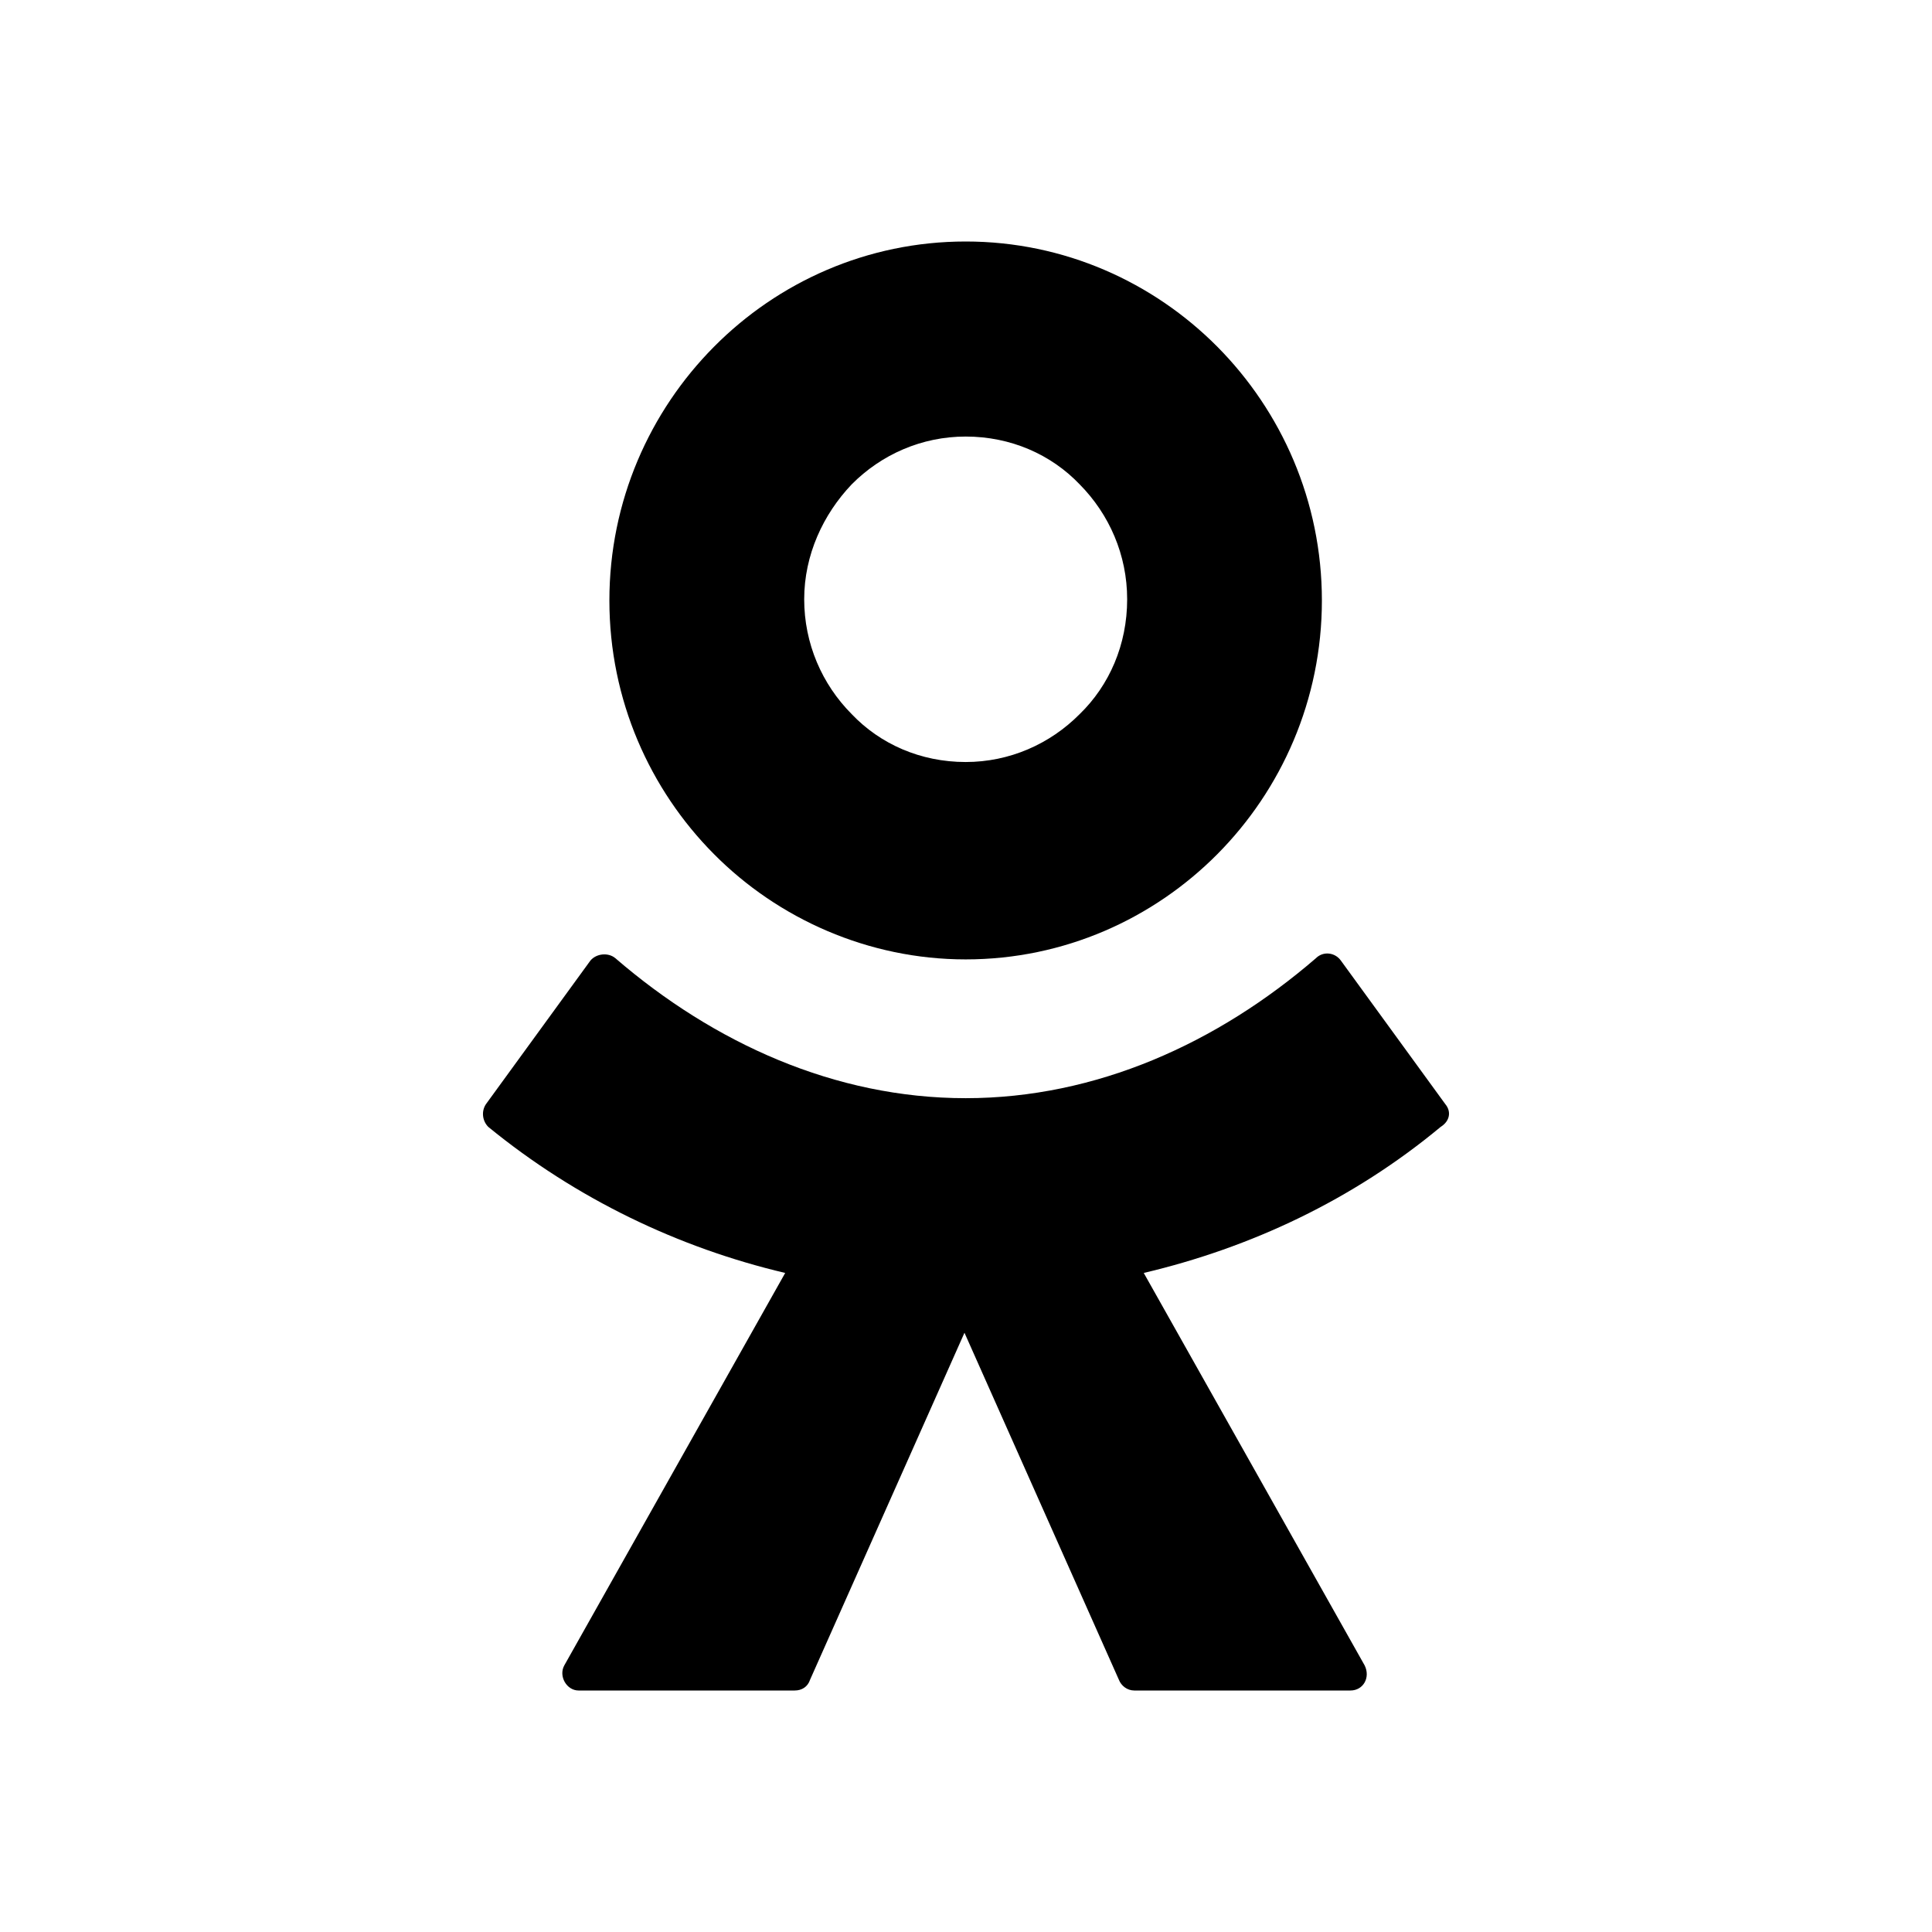
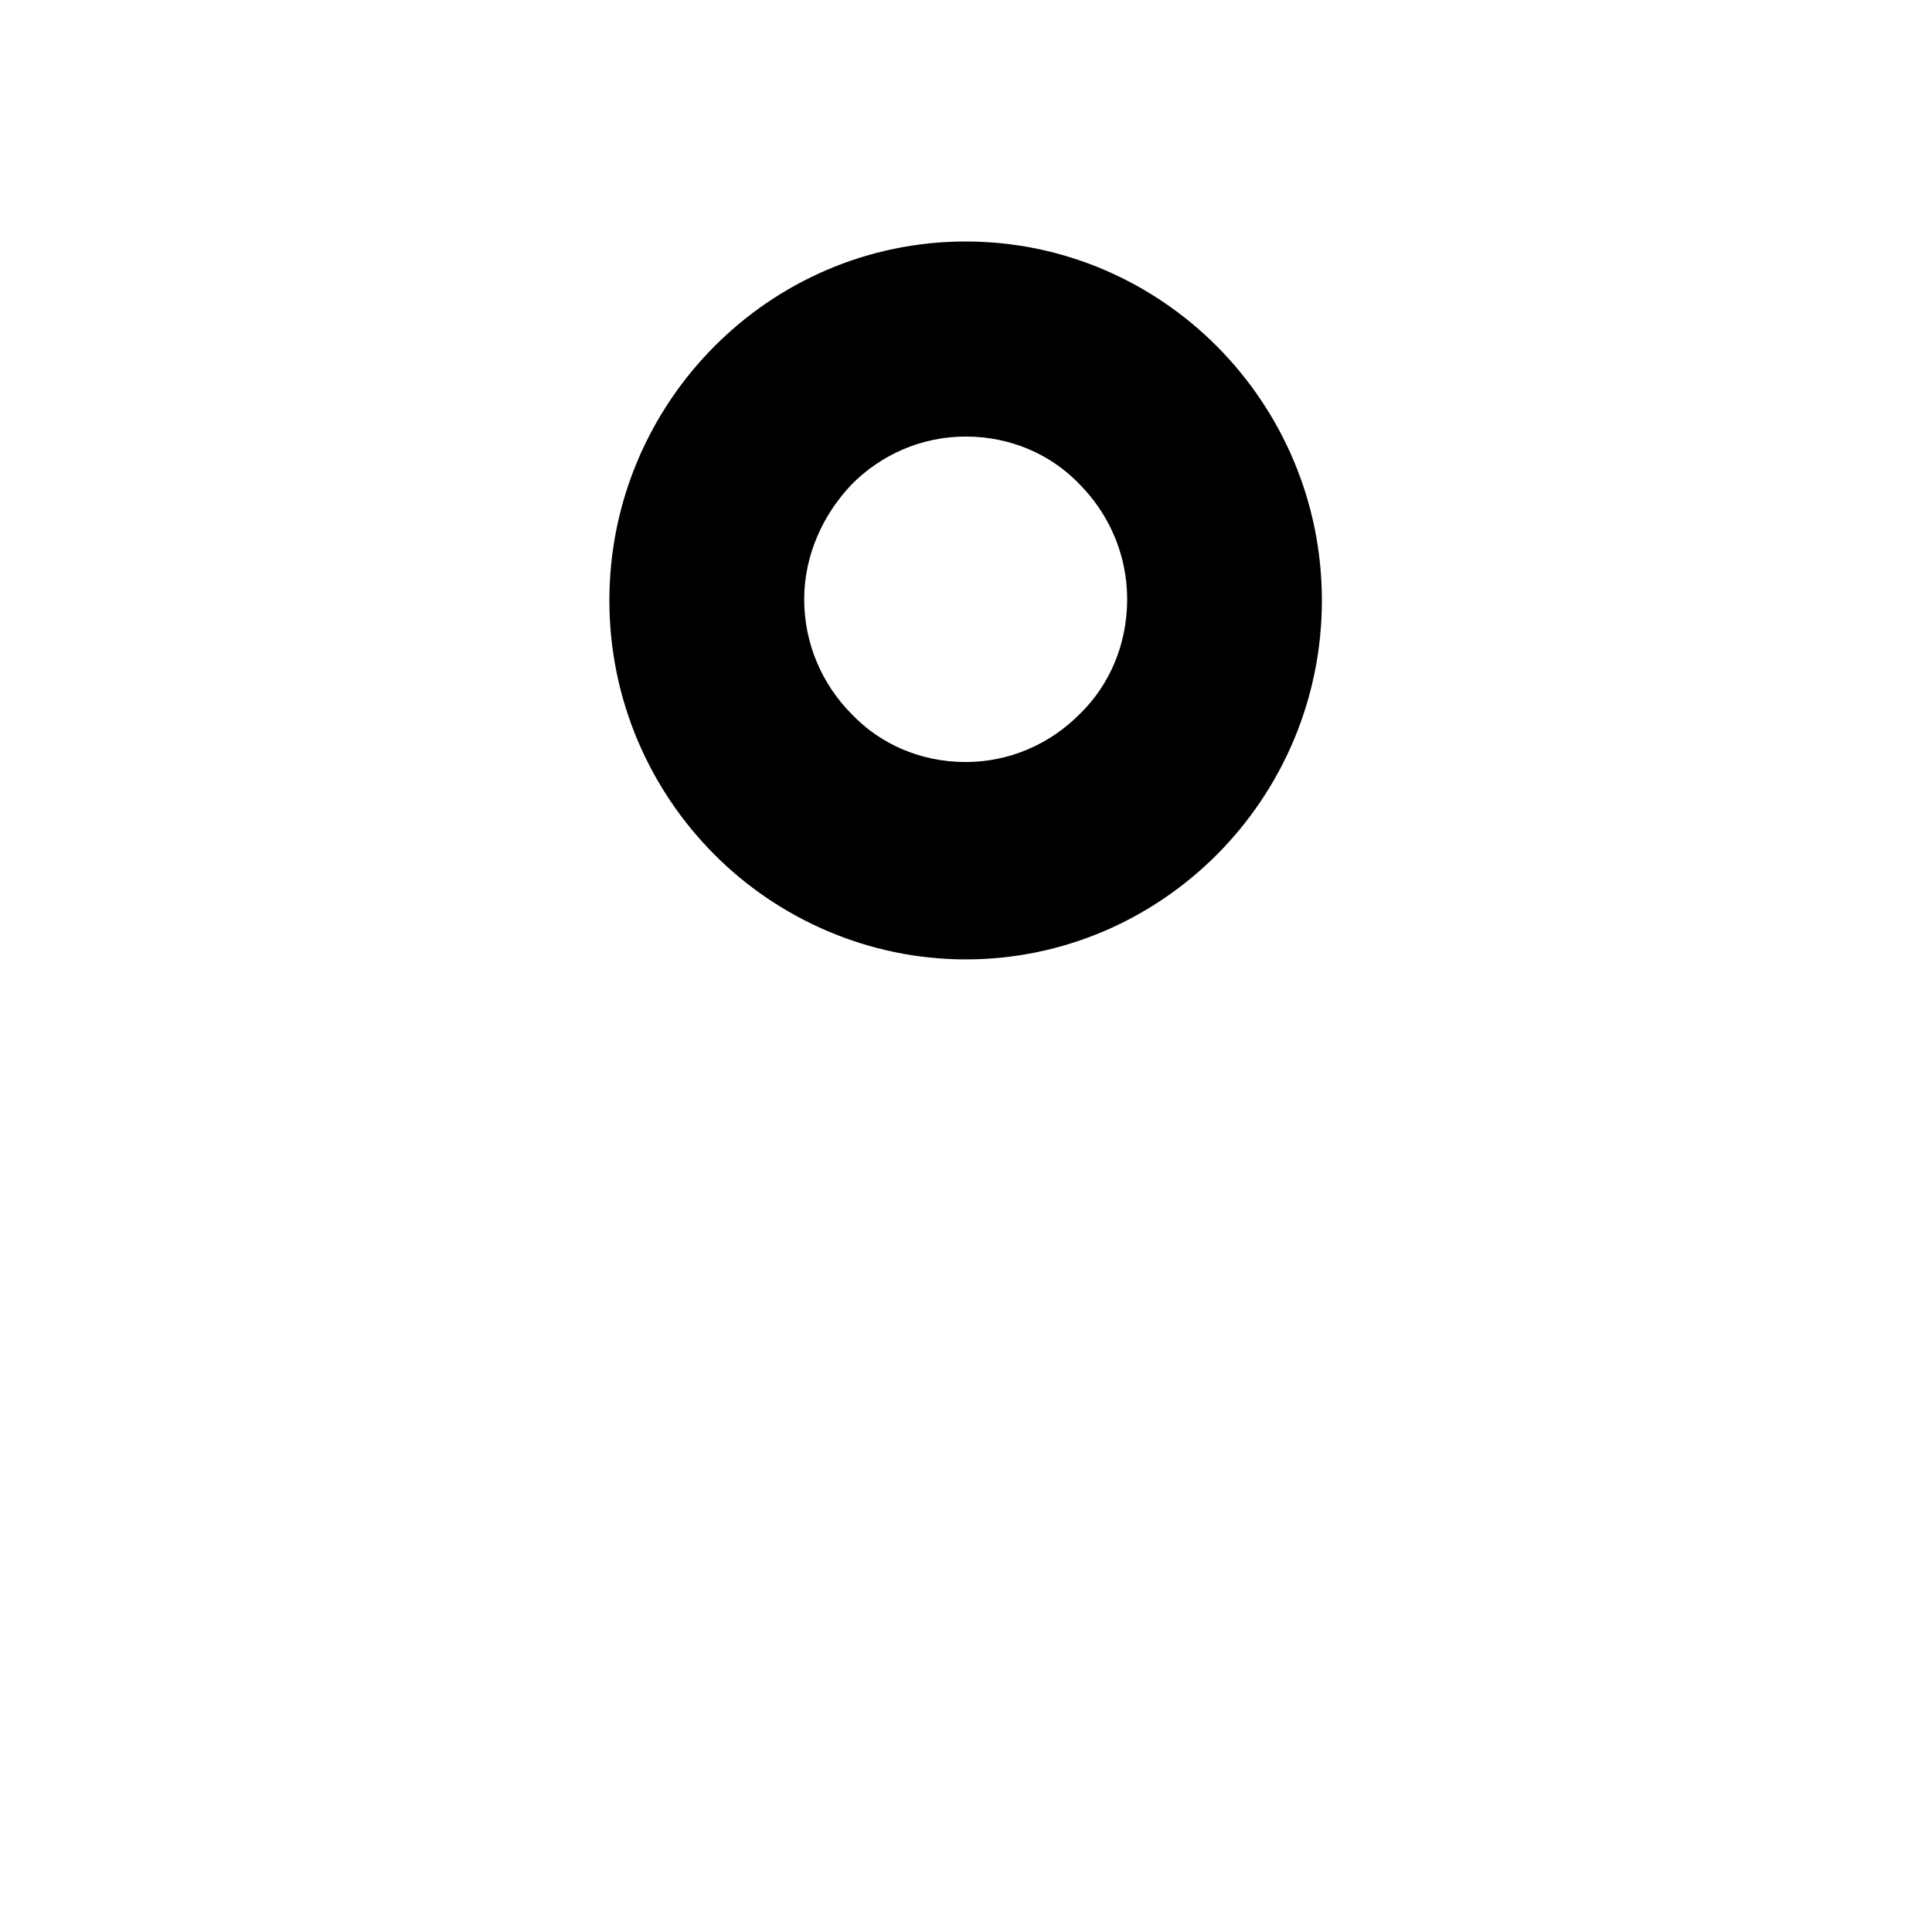
<svg xmlns="http://www.w3.org/2000/svg" width="24" height="24" viewBox="0 0 24 24" fill="none">
  <path d="M11.996 11.918C13.22 11.918 14.326 11.413 15.123 10.61C15.919 9.808 16.421 8.693 16.421 7.459C16.421 6.225 15.919 5.111 15.123 4.308C14.326 3.505 13.22 3 11.996 3C10.771 3 9.665 3.505 8.869 4.308C8.072 5.111 7.57 6.225 7.57 7.459C7.57 8.693 8.072 9.808 8.869 10.61C9.665 11.413 10.786 11.918 11.996 11.918ZM10.58 6.017C10.948 5.646 11.45 5.423 11.996 5.423C12.556 5.423 13.058 5.646 13.412 6.017C13.78 6.389 14.002 6.894 14.002 7.444C14.002 8.009 13.78 8.514 13.412 8.871C13.043 9.243 12.541 9.466 11.996 9.466C11.435 9.466 10.934 9.243 10.58 8.871C10.211 8.5 9.99 7.994 9.99 7.444C9.99 6.894 10.226 6.389 10.58 6.017Z" fill="black" />
-   <path d="M17.955 13.717L16.657 11.933C16.583 11.829 16.436 11.814 16.347 11.903C15.123 12.959 13.618 13.642 11.996 13.642C10.373 13.642 8.869 12.959 7.644 11.903C7.556 11.829 7.408 11.844 7.334 11.933L6.036 13.717C5.977 13.806 5.992 13.925 6.066 13.999C7.157 14.891 8.426 15.5 9.754 15.813L7.01 20.688C6.936 20.822 7.039 21 7.187 21H9.872C9.96 21 10.034 20.955 10.063 20.866L11.981 16.556L13.899 20.866C13.928 20.941 14.002 21 14.09 21H16.775C16.937 21 17.026 20.837 16.952 20.688L14.208 15.813C15.536 15.5 16.804 14.906 17.896 13.999C18.014 13.925 18.029 13.806 17.955 13.717Z" fill="black" />
</svg>